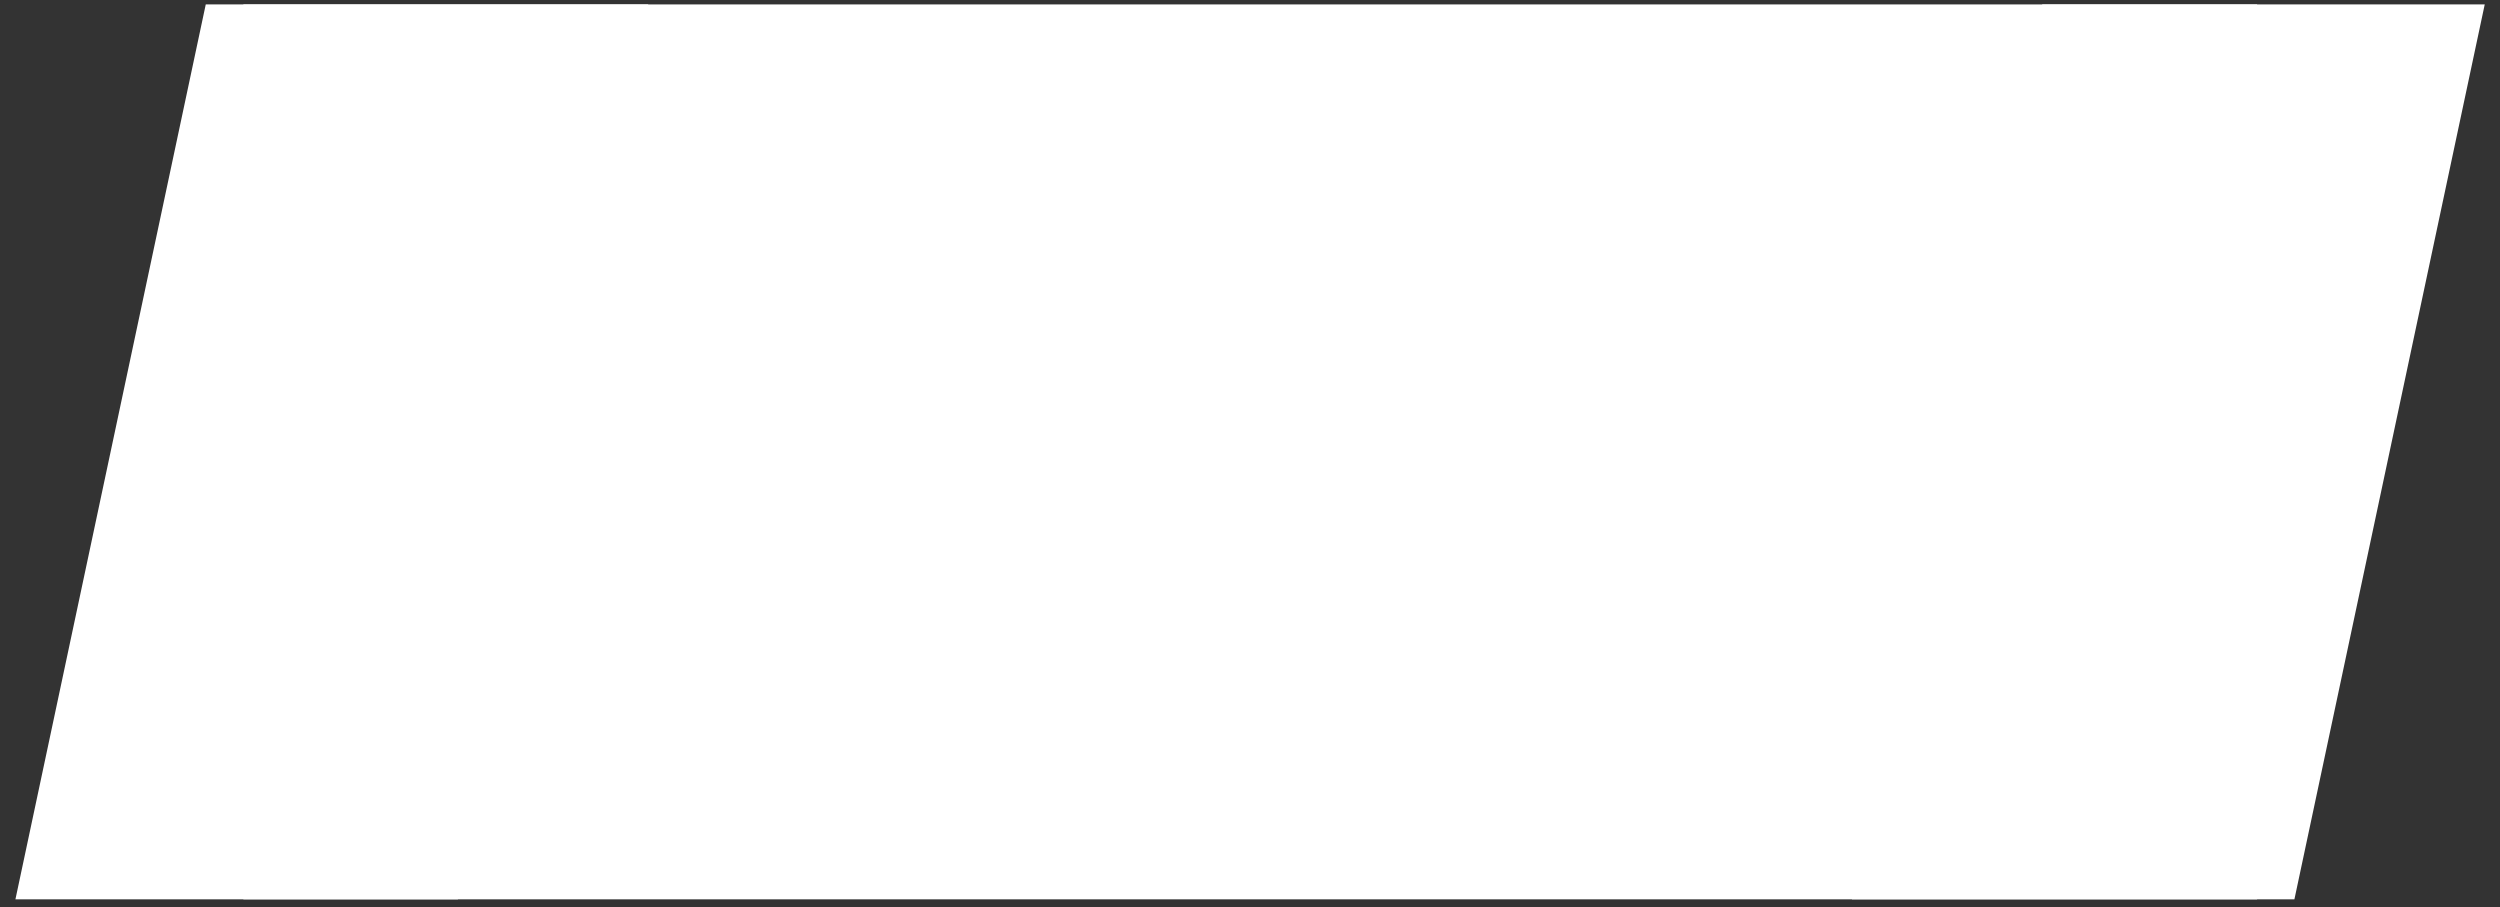
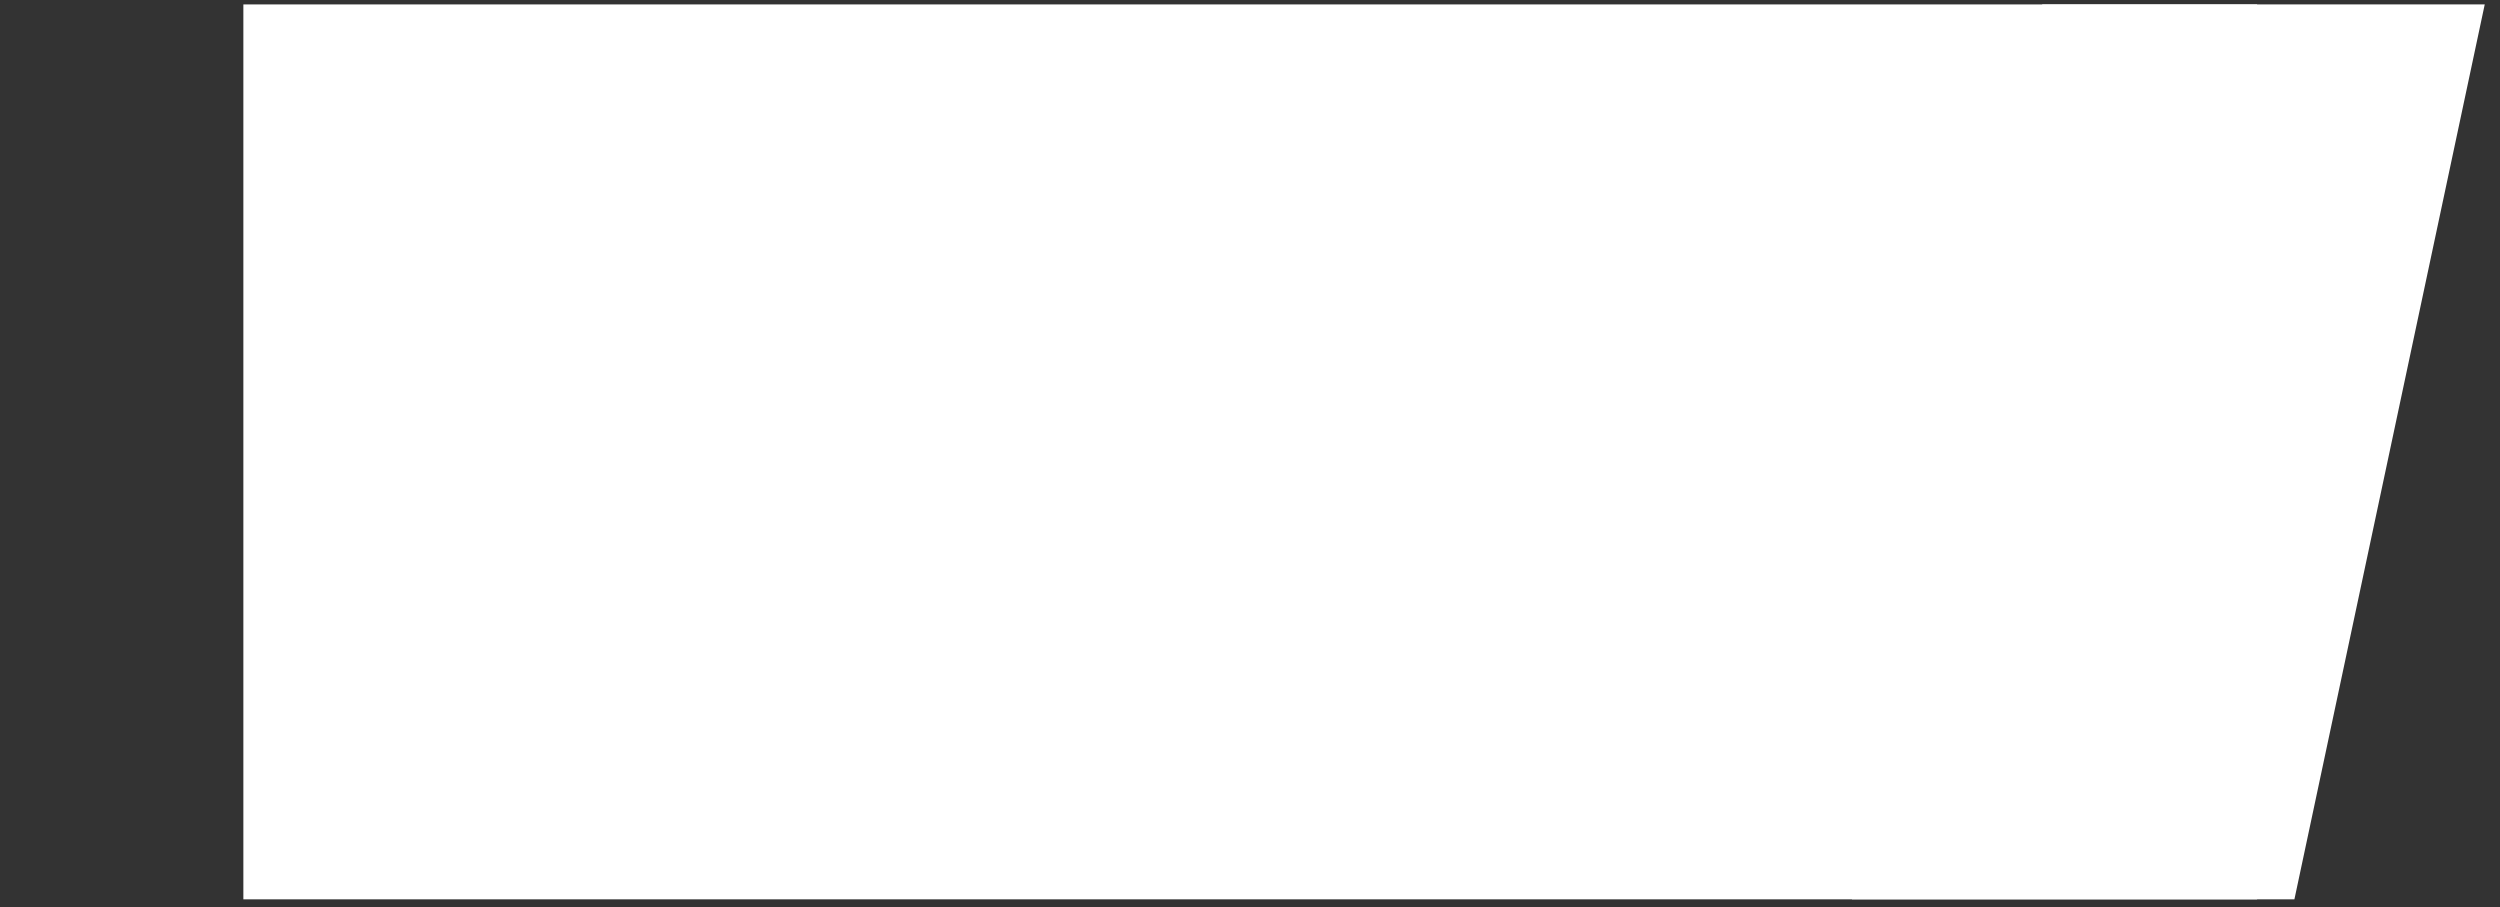
<svg xmlns="http://www.w3.org/2000/svg" width="113" height="41" viewBox="0 0 113 41" fill="none">
  <rect x="0" y="0" width="113" height="41" fill="#333333" stroke="none" />
  <rect width="91.02" height="40.45" transform="translate(11 0.2)" fill="white" />
-   <rect width="20" height="41.36" transform="matrix(1 0 -0.208 0.978 9.3 0.2)" fill="white" />
  <rect width="20" height="41.36" transform="matrix(1 0 -0.208 0.978 92.31 0.2)" fill="white" />
</svg>